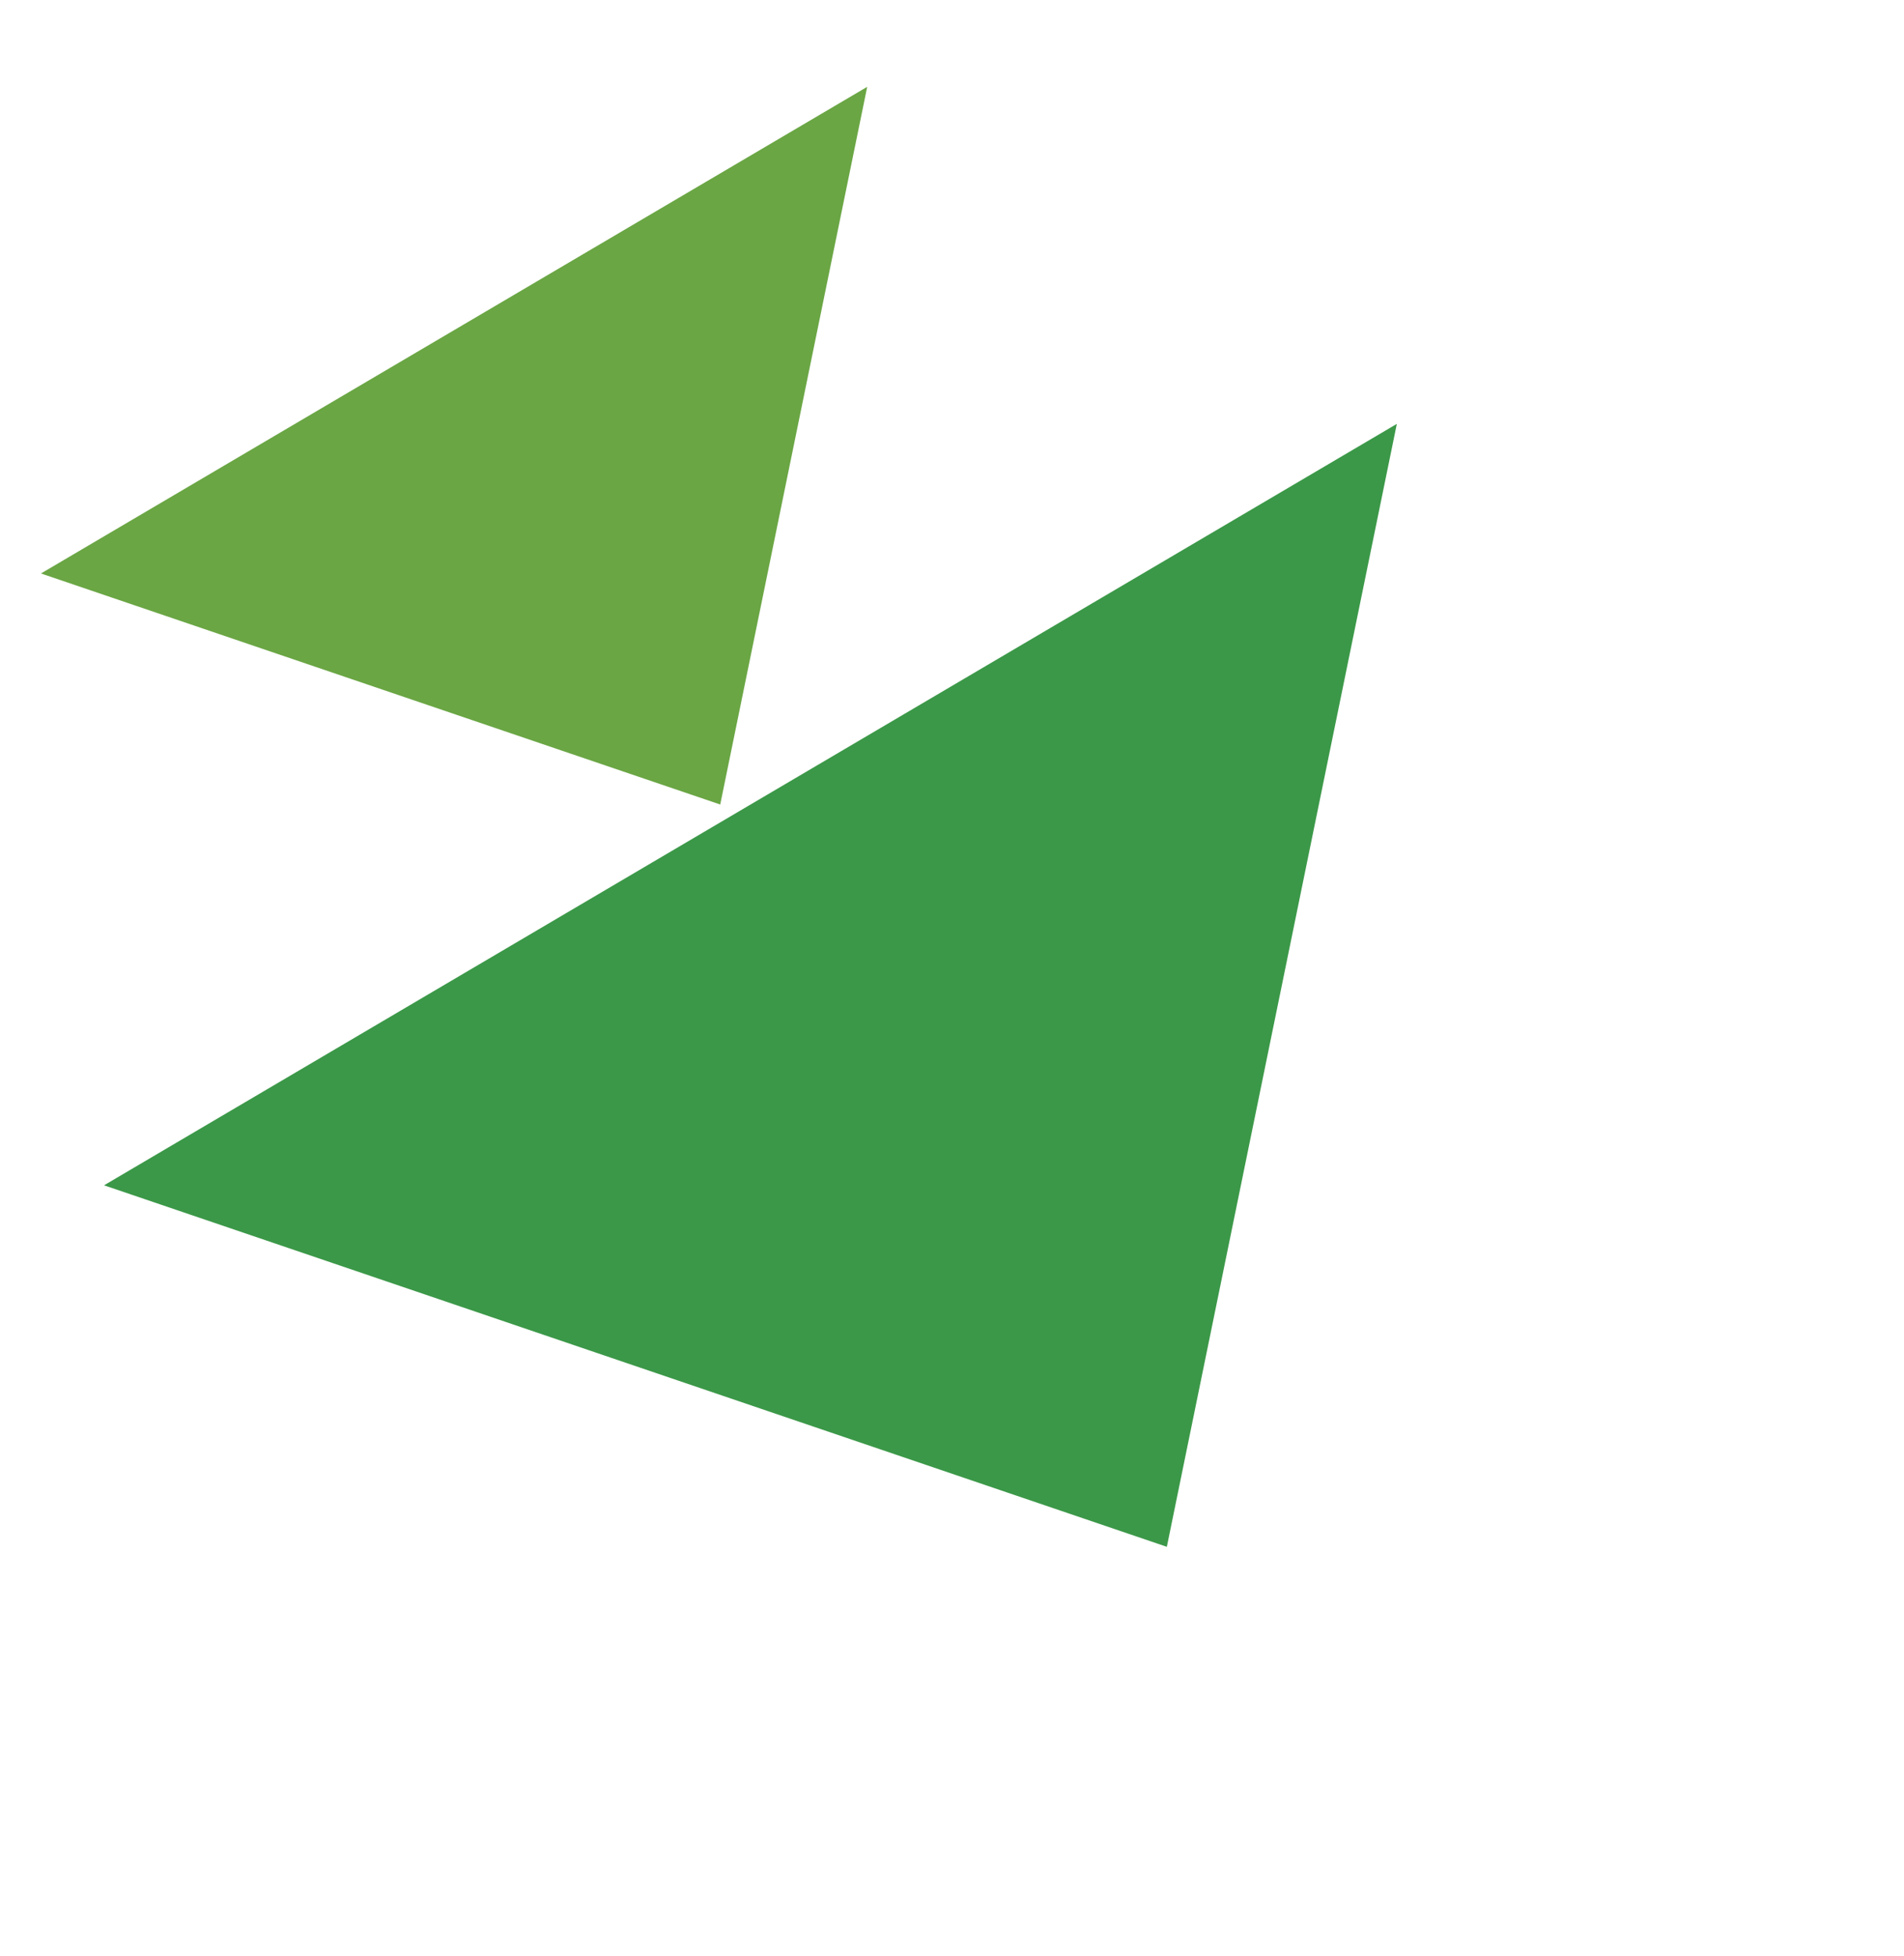
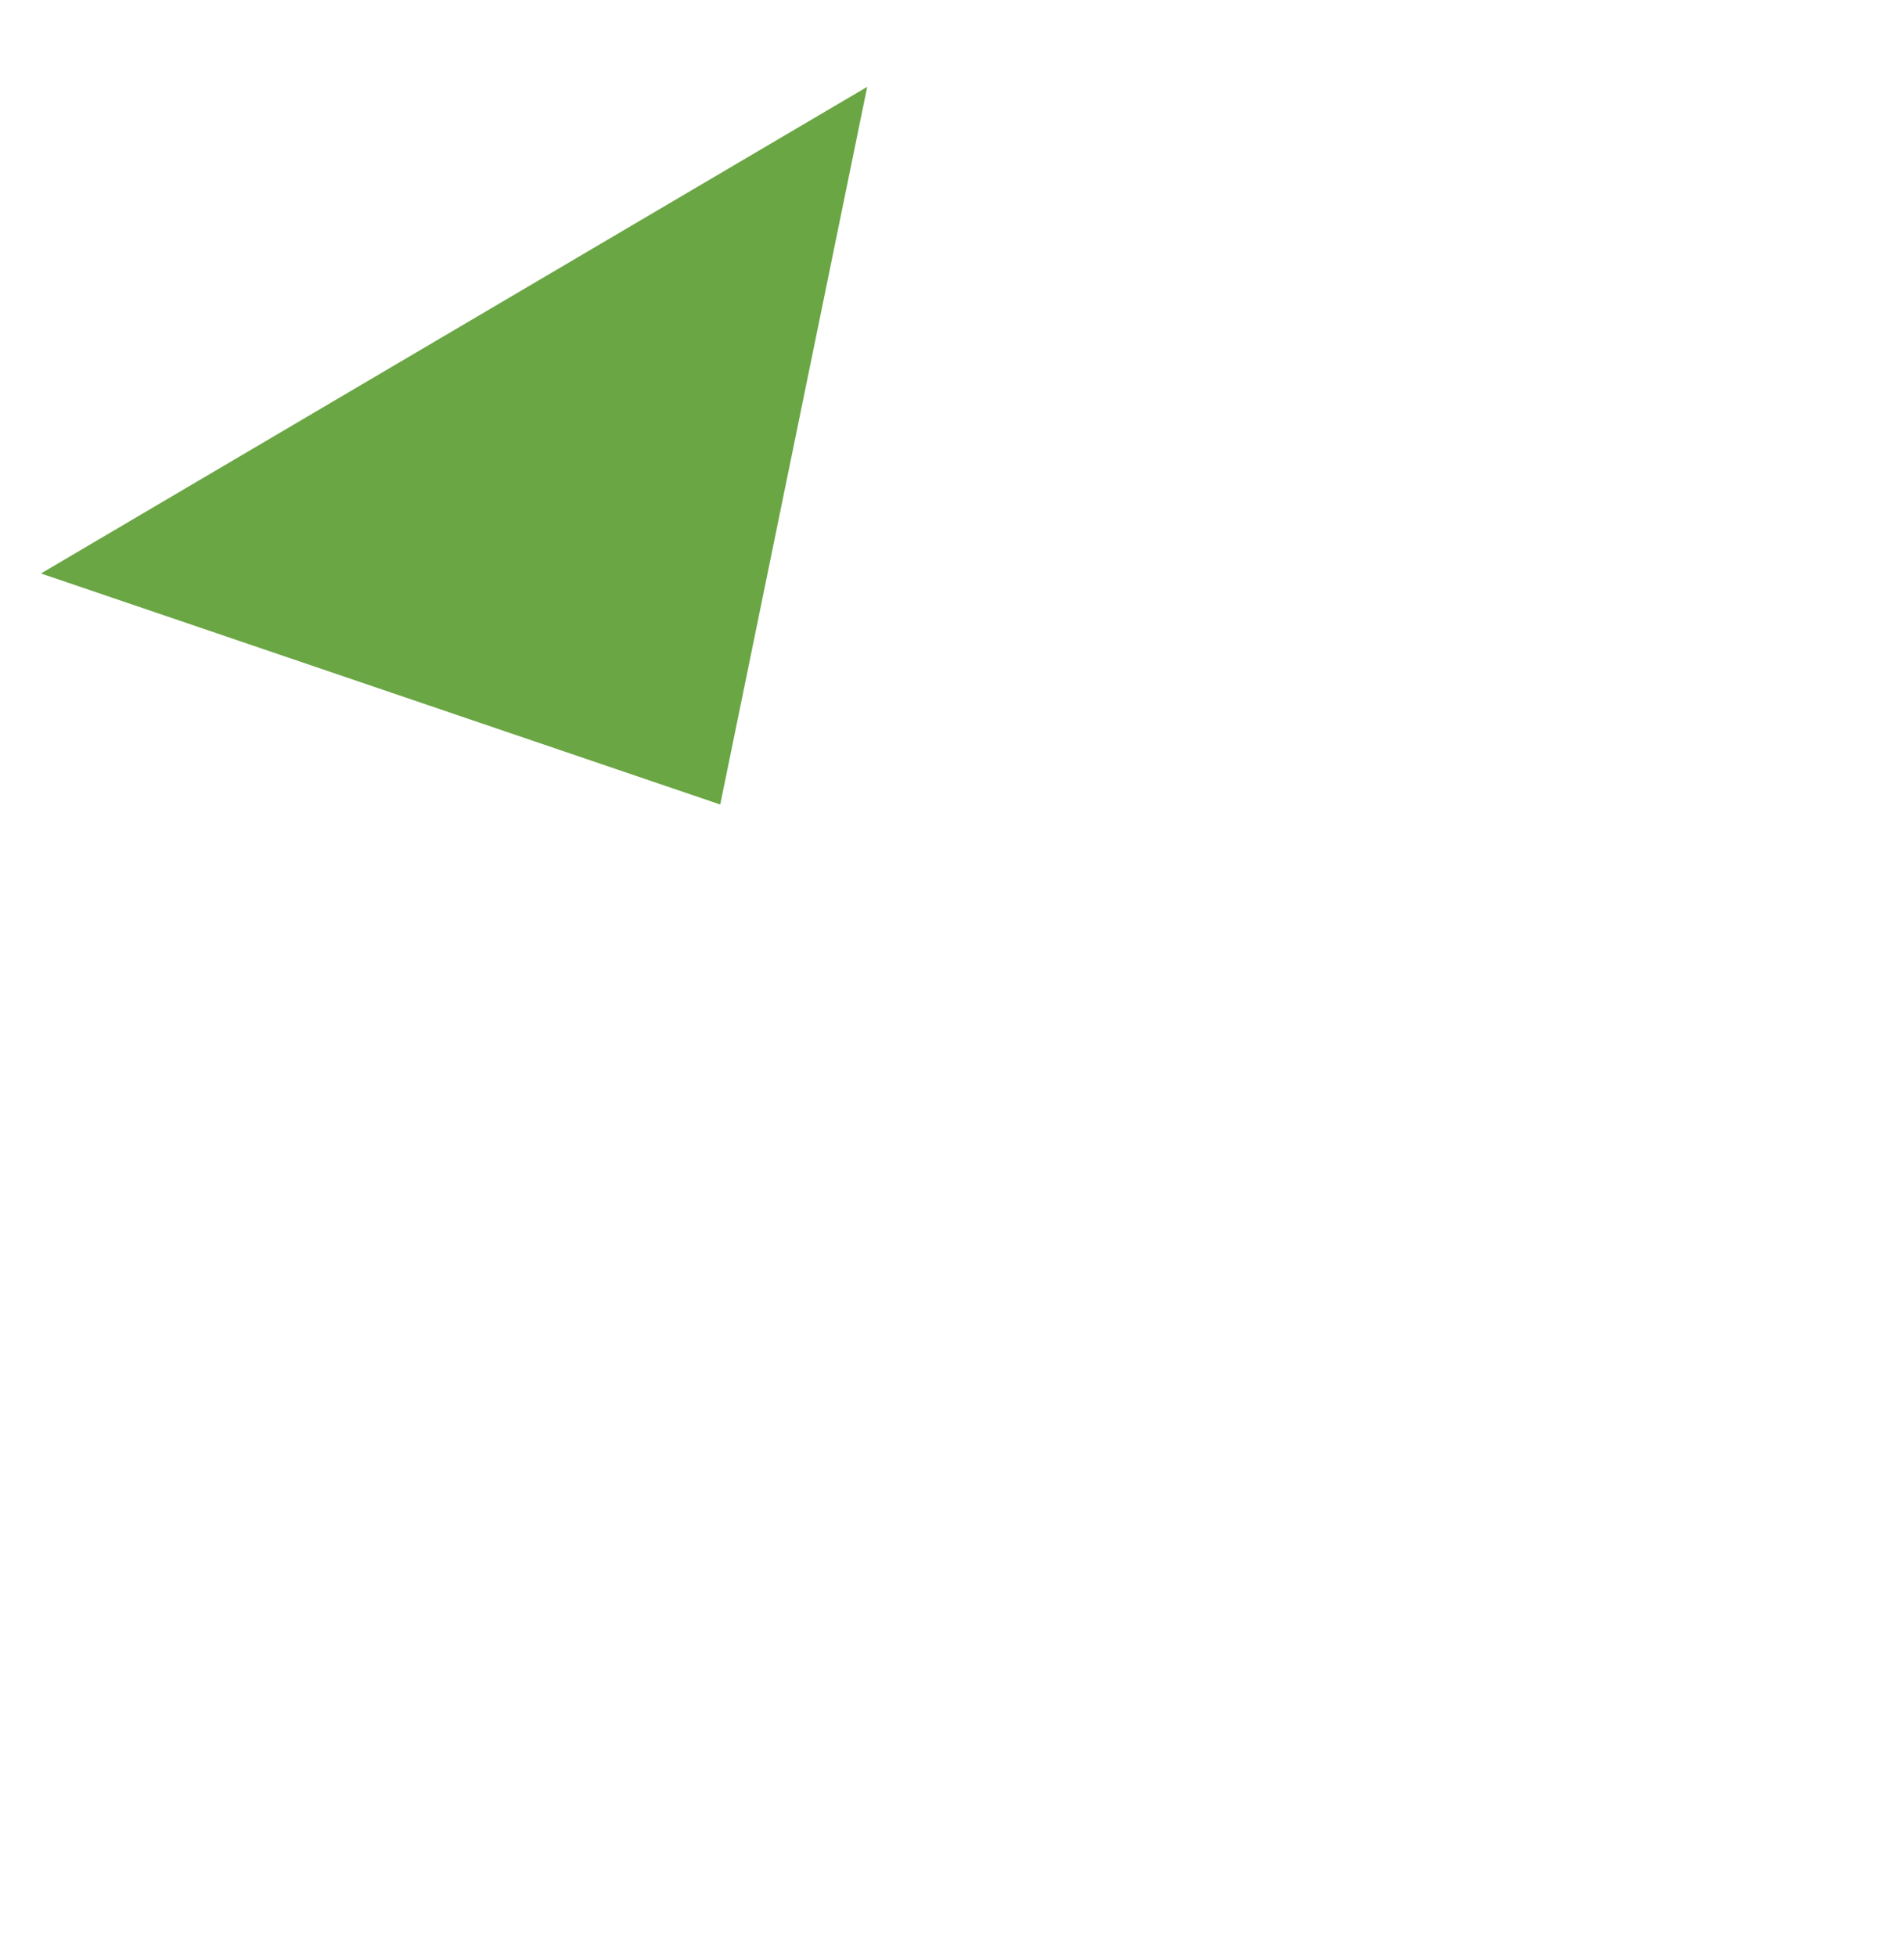
<svg xmlns="http://www.w3.org/2000/svg" width="111" height="114" viewBox="0 0 111 114" fill="none">
-   <path d="M68.025 90.167L6.065 69.094L81.433 24.709L68.025 90.167Z" fill="#3B9848" />
  <path d="M41.988 46.897L2.388 33.429L50.557 5.061L41.988 46.897Z" fill="#6AA644" />
</svg>